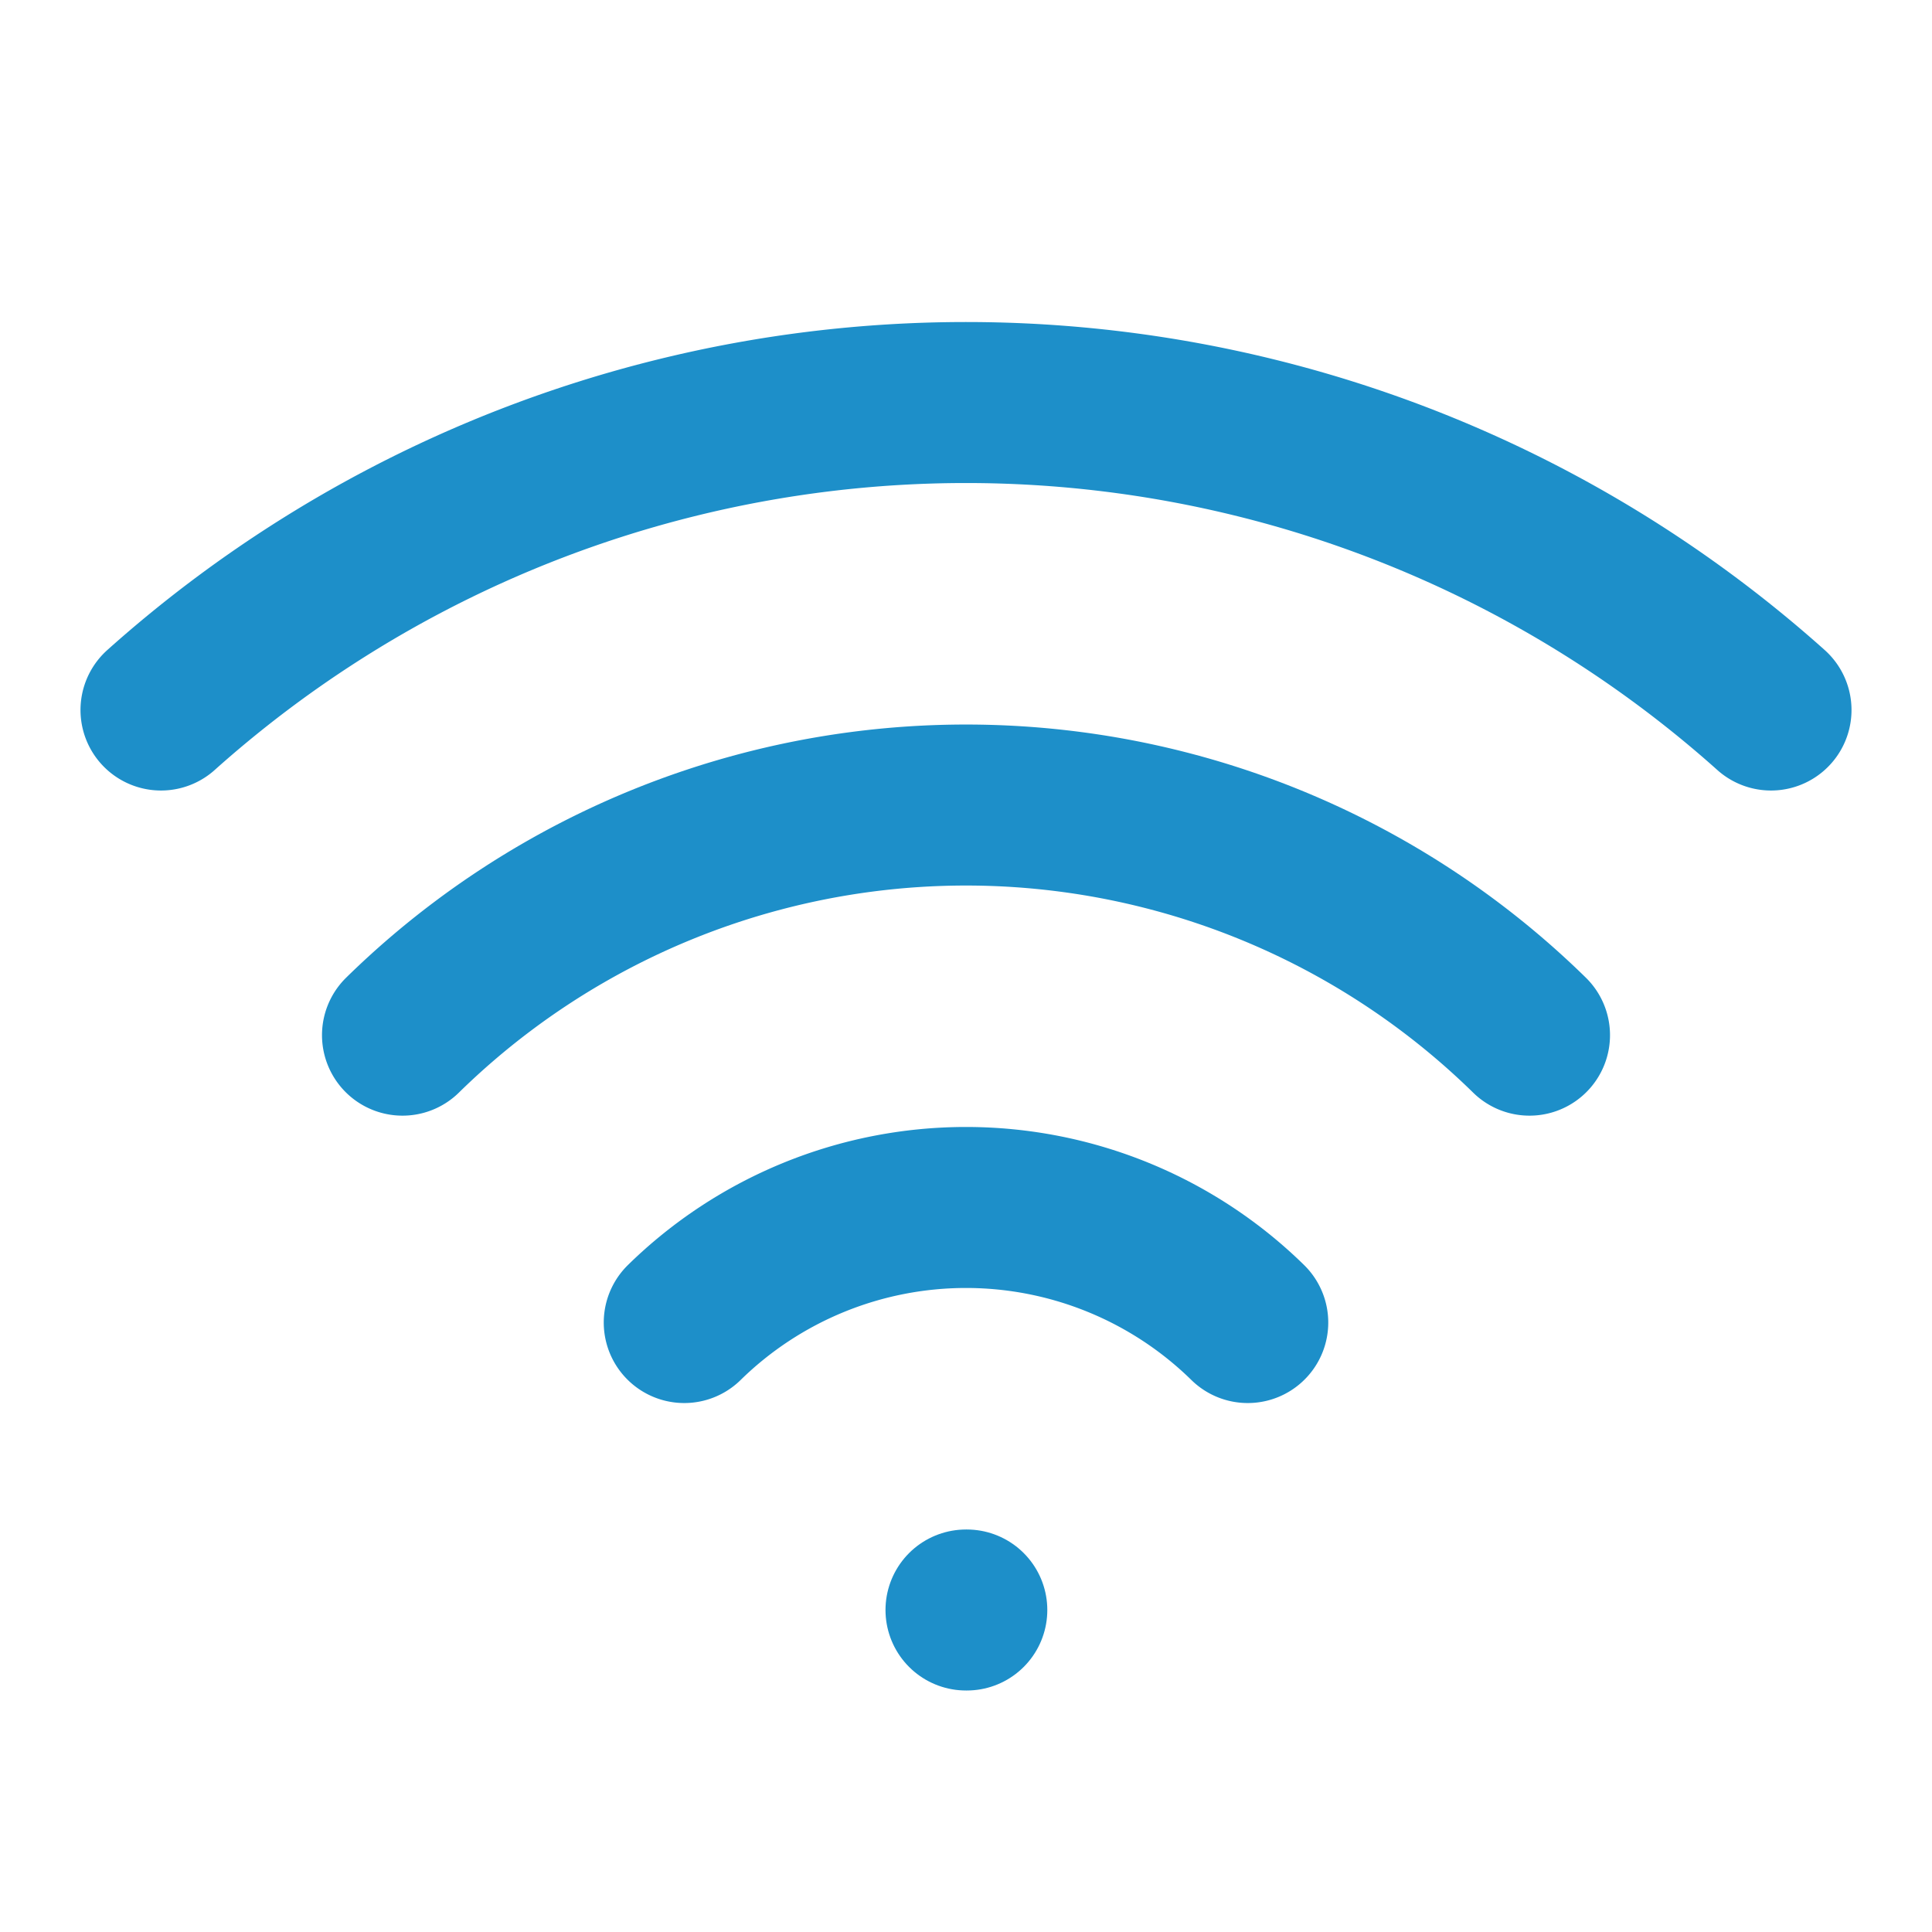
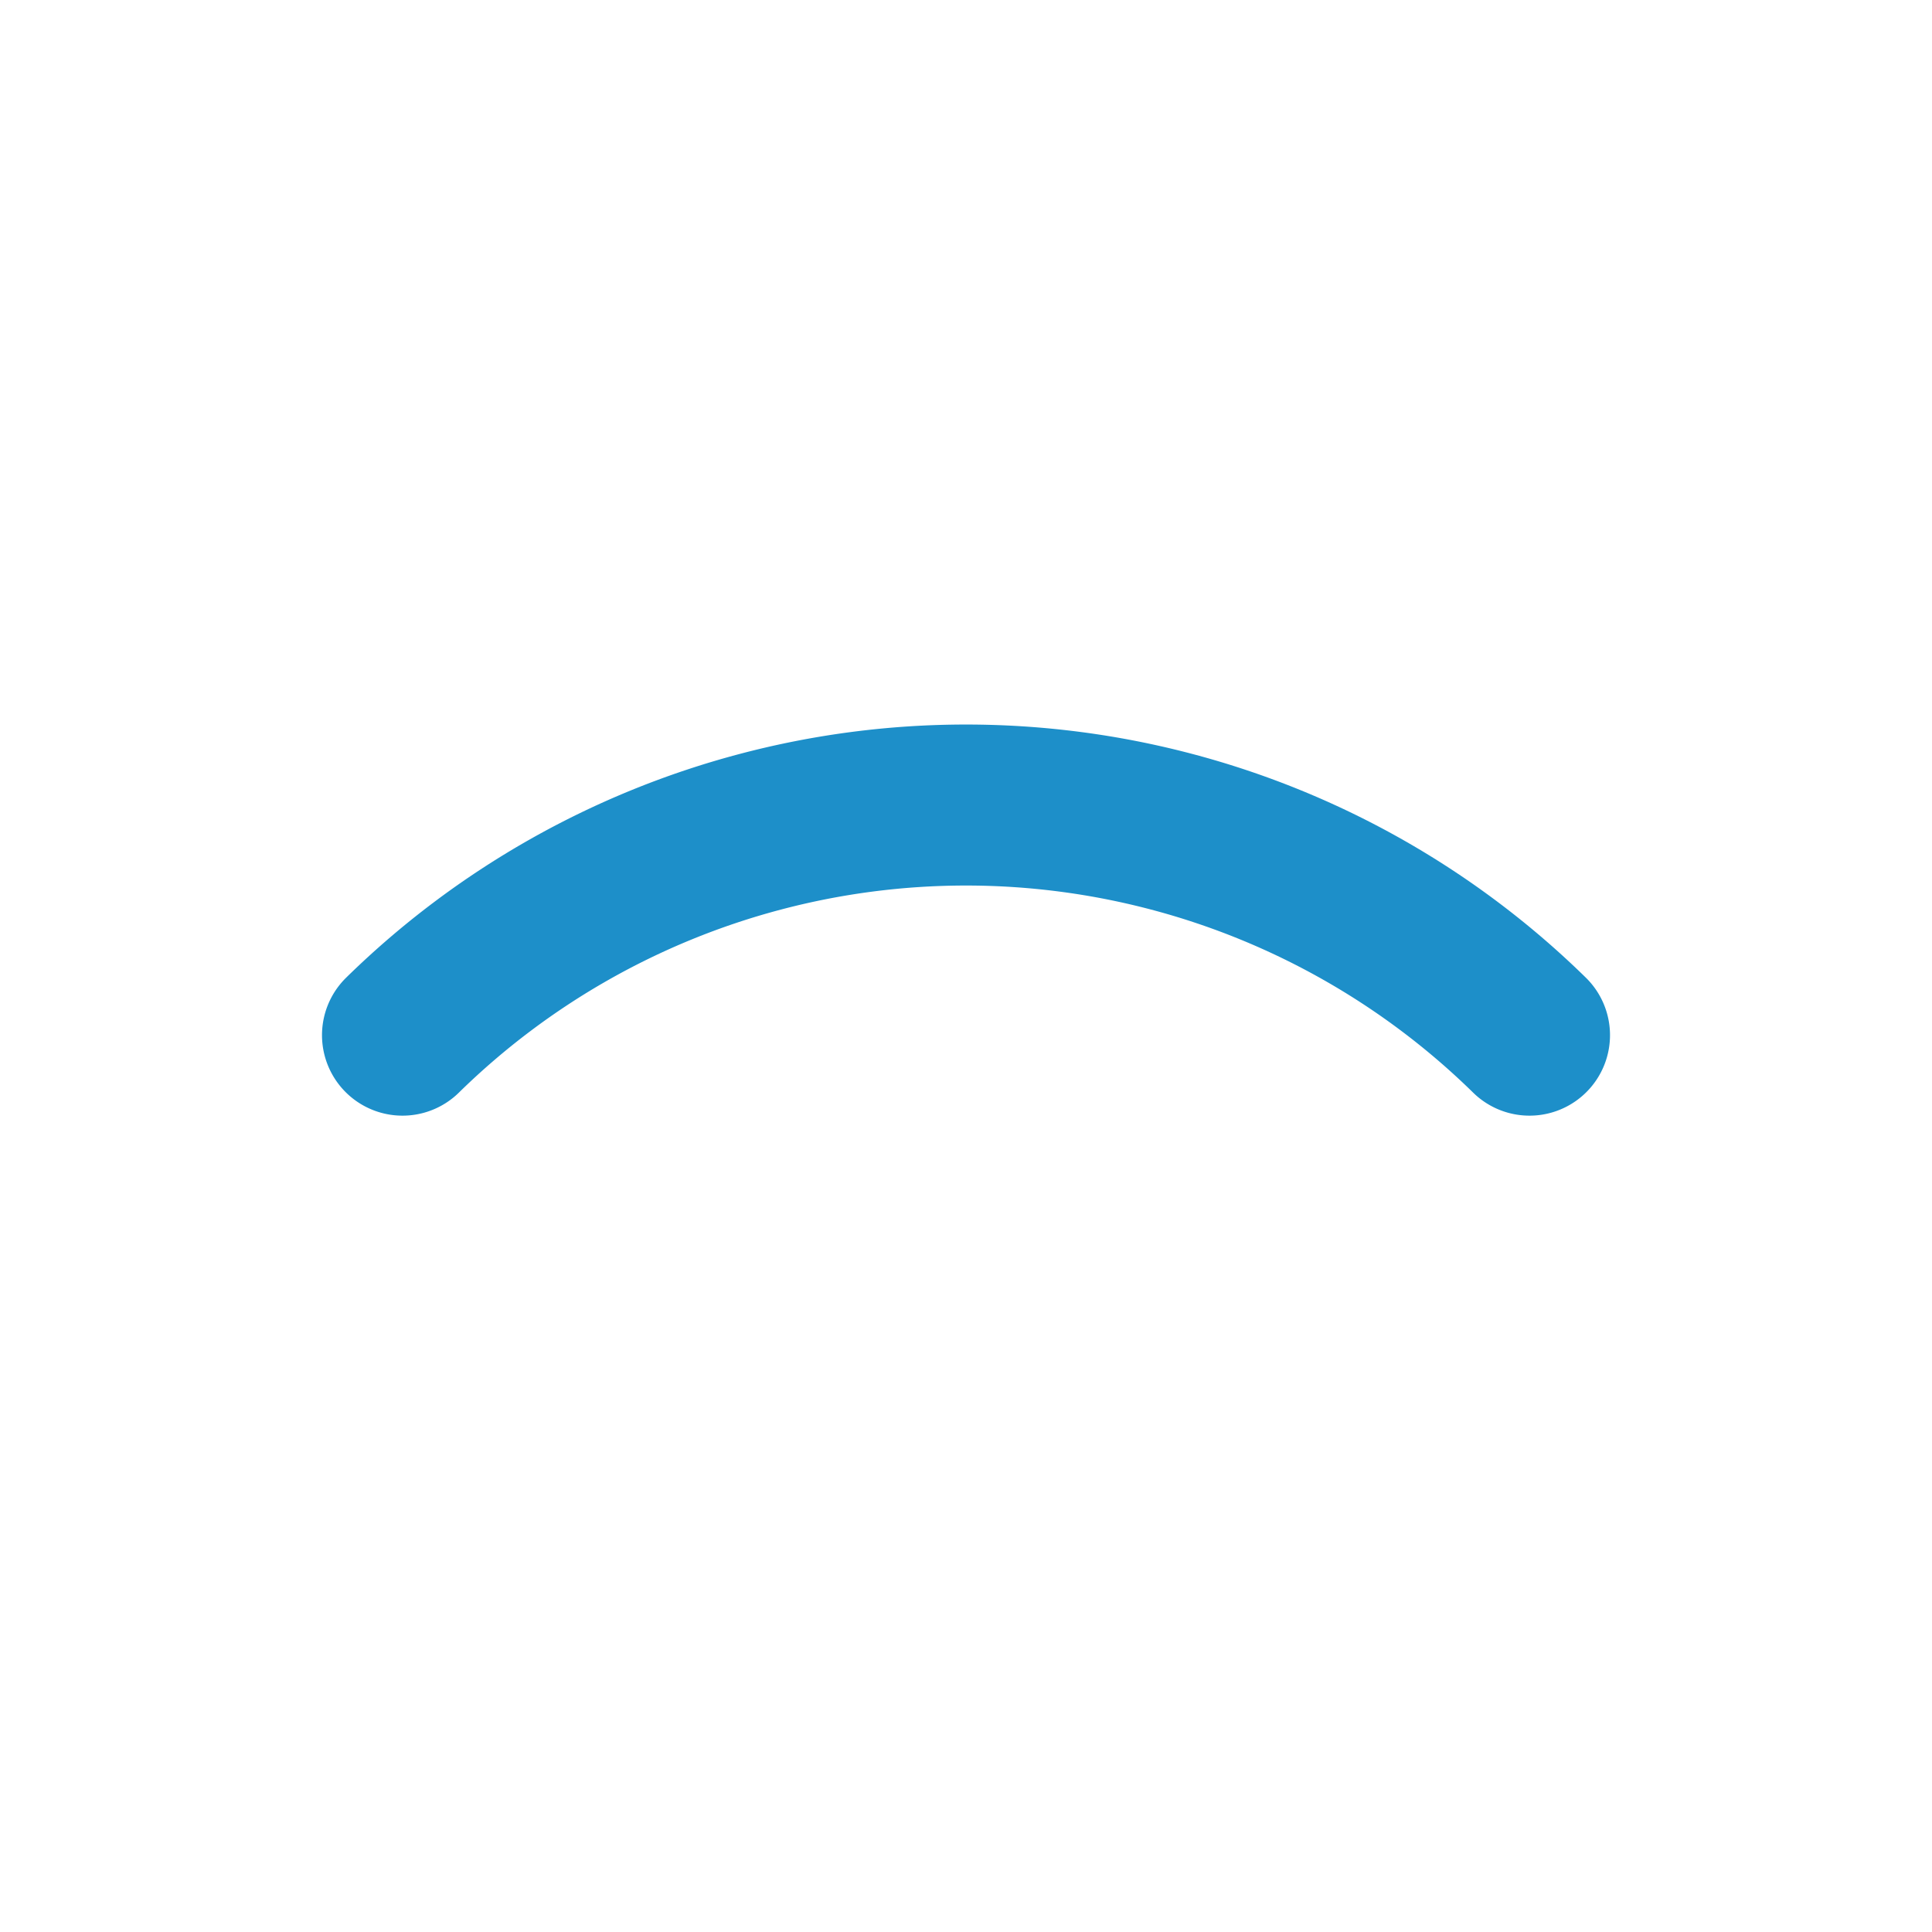
<svg xmlns="http://www.w3.org/2000/svg" width="24" height="24" viewBox="0 0 24 24" fill="none" stroke="#1d8fc9" stroke-width="2" stroke-linecap="round" stroke-linejoin="round" class="lucide lucide-wifi h-8 w-8 text-secondary">
-   <path d="M12 20h.01" />
-   <path d="M2 8.82a15 15 0 0 1 20 0" />
  <path d="M5 12.859a10 10 0 0 1 14 0" />
-   <path d="M8.5 16.429a5 5 0 0 1 7 0" />
</svg>